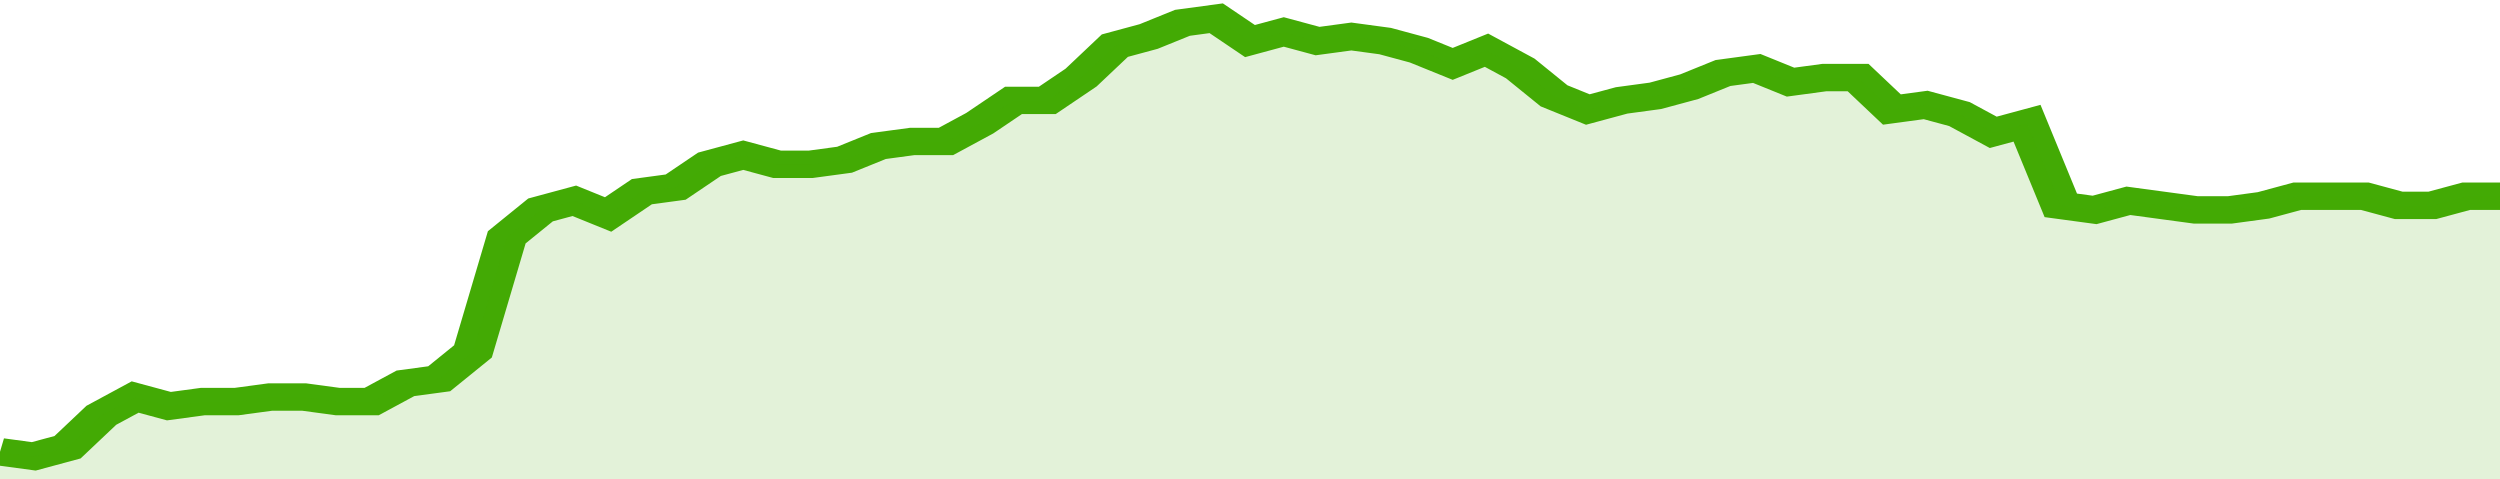
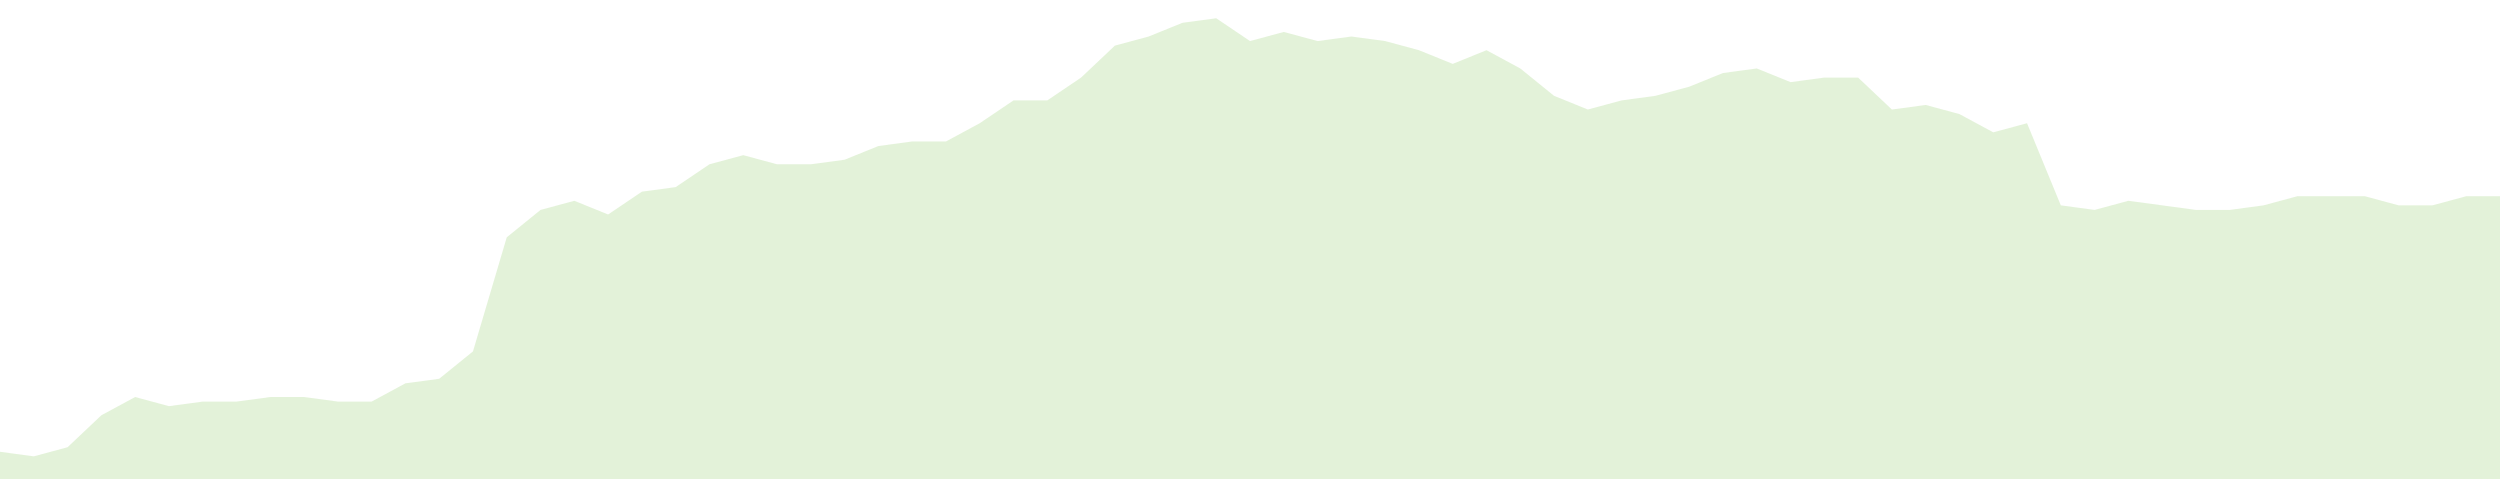
<svg xmlns="http://www.w3.org/2000/svg" viewBox="0 0 370 105" width="120" height="23" preserveAspectRatio="none">
-   <polyline fill="none" stroke="#43AA05" stroke-width="6" points="0, 99 5, 100 10, 98 15, 91 20, 87 25, 89 30, 88 35, 88 40, 87 45, 87 50, 88 55, 88 60, 84 65, 83 70, 77 75, 52 80, 46 85, 44 90, 47 95, 42 100, 41 105, 36 110, 34 115, 36 120, 36 125, 35 130, 32 135, 31 140, 31 145, 27 150, 22 155, 22 160, 17 165, 10 170, 8 175, 5 180, 4 185, 9 190, 7 195, 9 200, 8 205, 9 210, 11 215, 14 220, 11 225, 15 230, 21 235, 24 240, 22 245, 21 250, 19 255, 16 260, 15 265, 18 270, 17 275, 17 280, 24 285, 23 290, 25 295, 29 300, 27 305, 45 310, 46 315, 44 320, 45 325, 46 330, 46 335, 45 340, 43 345, 43 350, 43 355, 45 360, 45 365, 43 370, 43 370, 43 "> </polyline>
  <polygon fill="#43AA05" opacity="0.15" points="0, 105 0, 99 5, 100 10, 98 15, 91 20, 87 25, 89 30, 88 35, 88 40, 87 45, 87 50, 88 55, 88 60, 84 65, 83 70, 77 75, 52 80, 46 85, 44 90, 47 95, 42 100, 41 105, 36 110, 34 115, 36 120, 36 125, 35 130, 32 135, 31 140, 31 145, 27 150, 22 155, 22 160, 17 165, 10 170, 8 175, 5 180, 4 185, 9 190, 7 195, 9 200, 8 205, 9 210, 11 215, 14 220, 11 225, 15 230, 21 235, 24 240, 22 245, 21 250, 19 255, 16 260, 15 265, 18 270, 17 275, 17 280, 24 285, 23 290, 25 295, 29 300, 27 305, 45 310, 46 315, 44 320, 45 325, 46 330, 46 335, 45 340, 43 345, 43 350, 43 355, 45 360, 45 365, 43 370, 43 370, 105 " />
</svg>